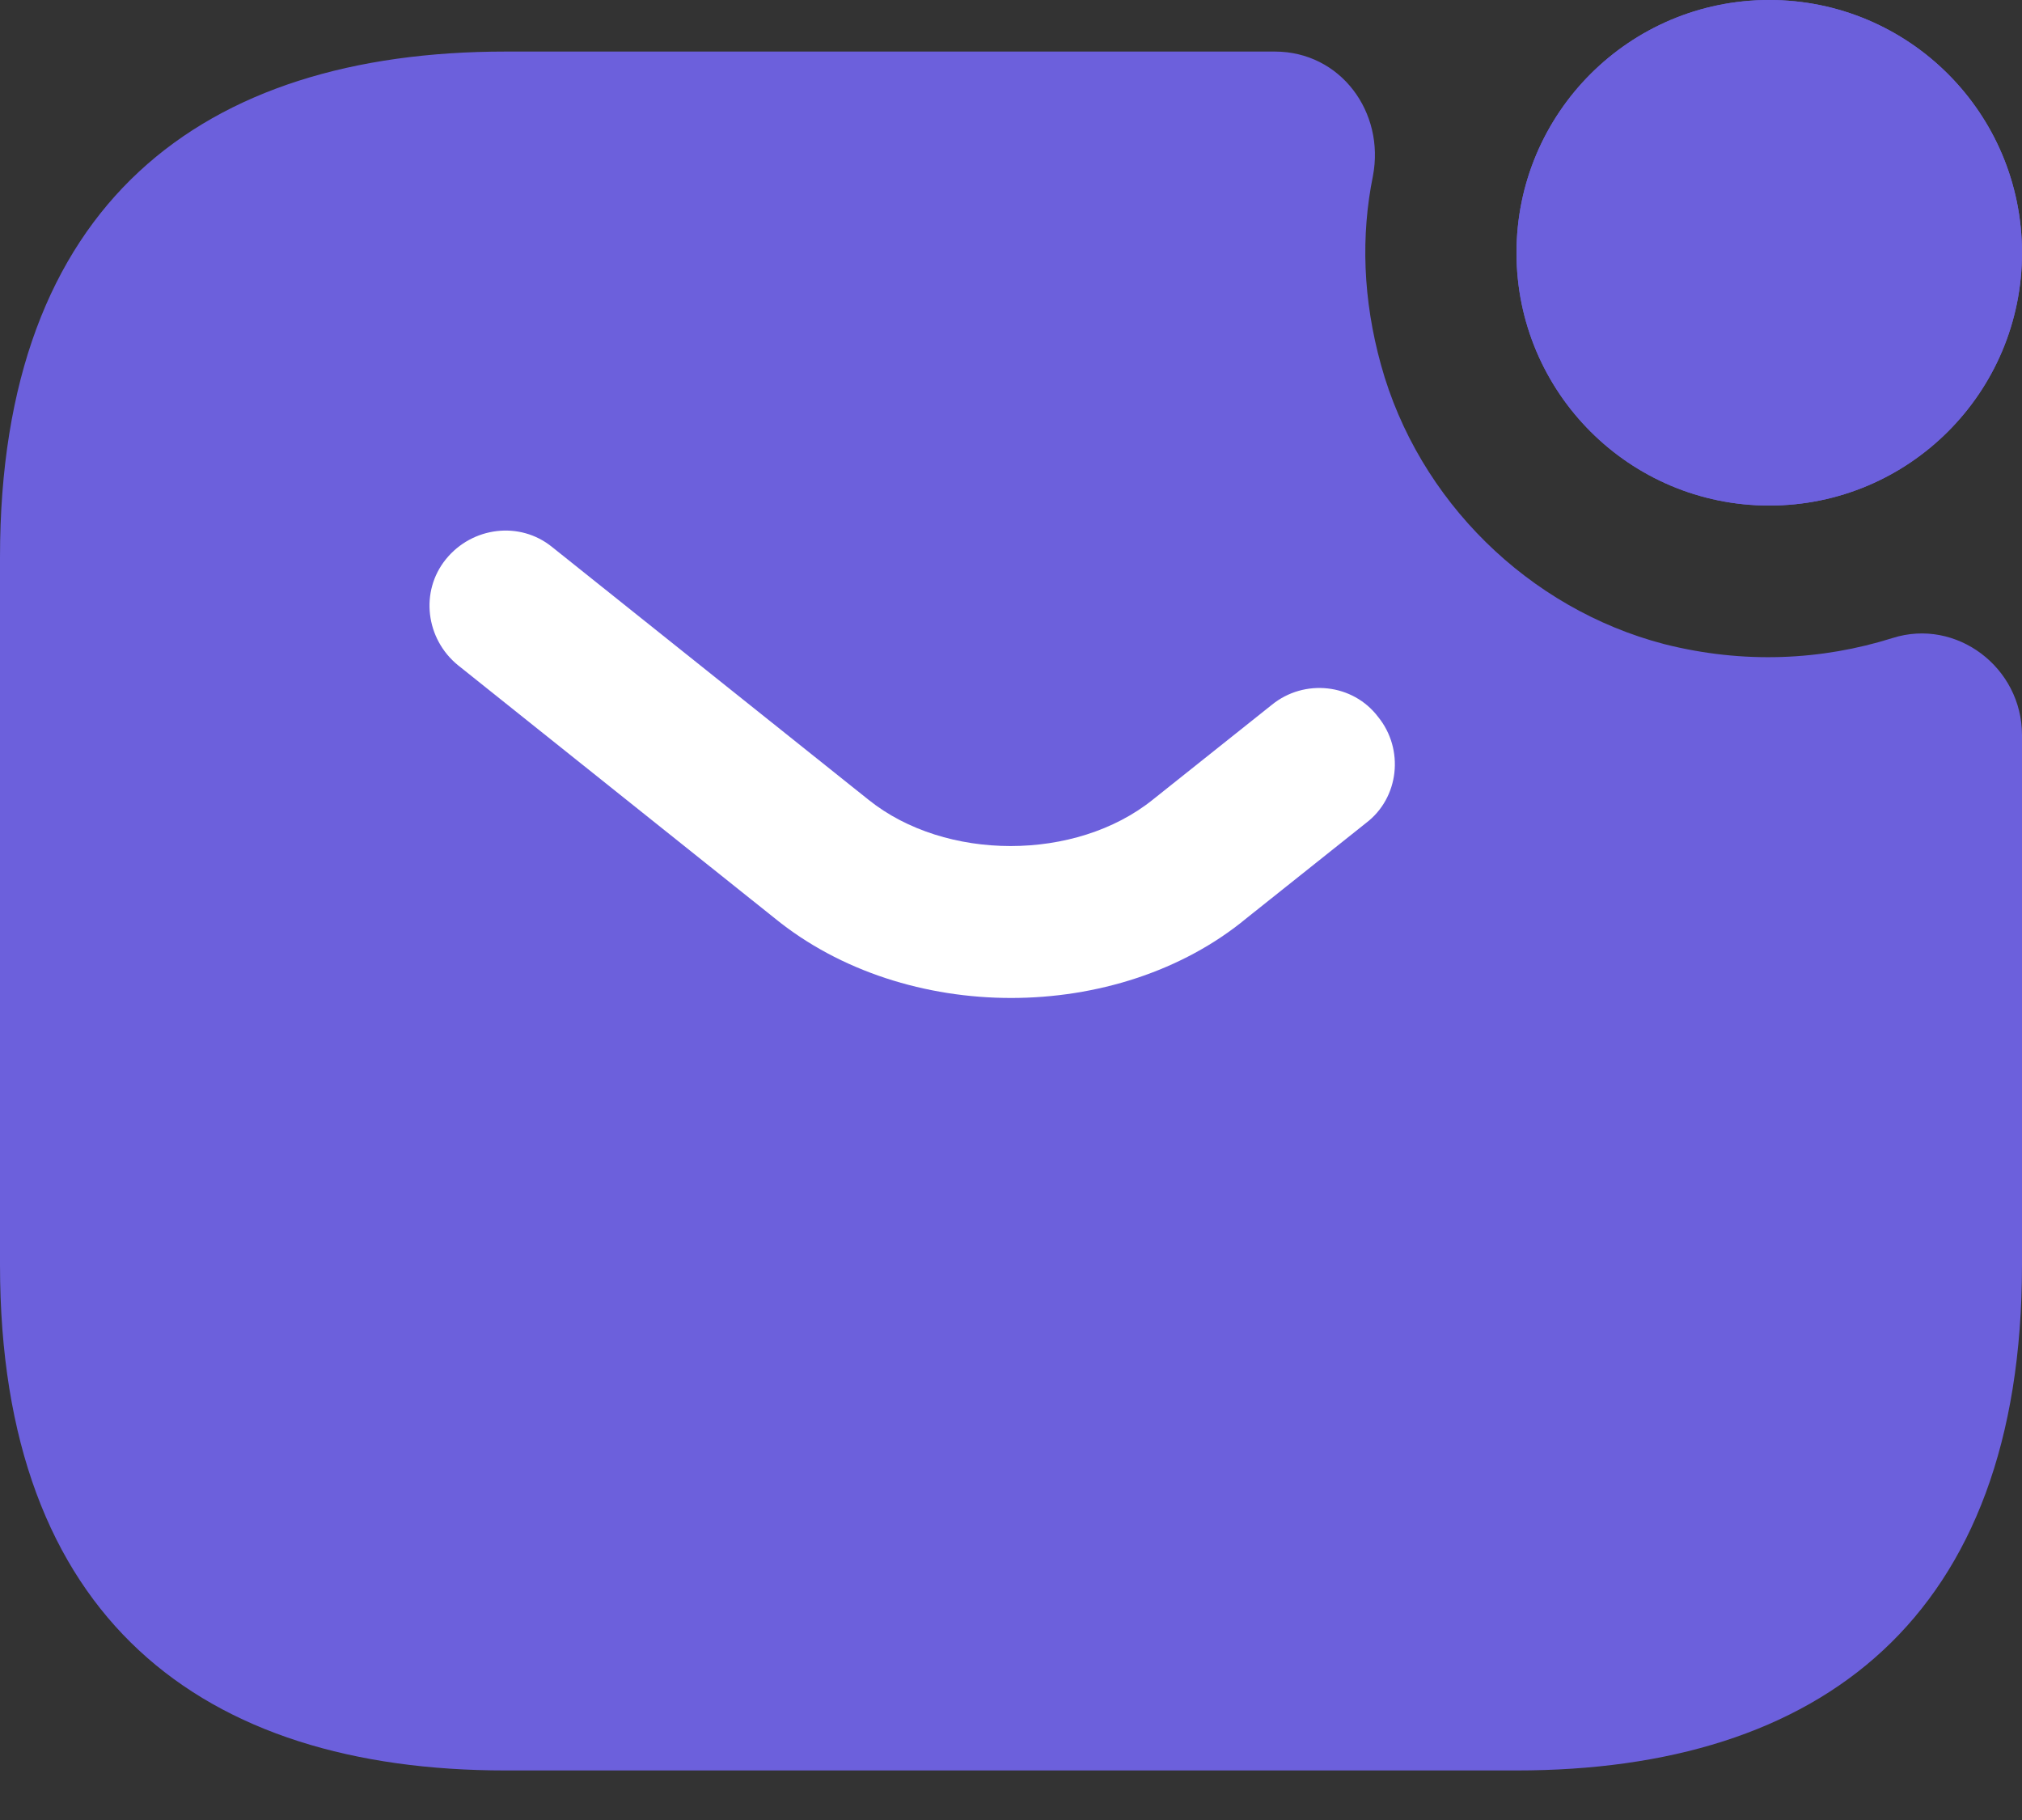
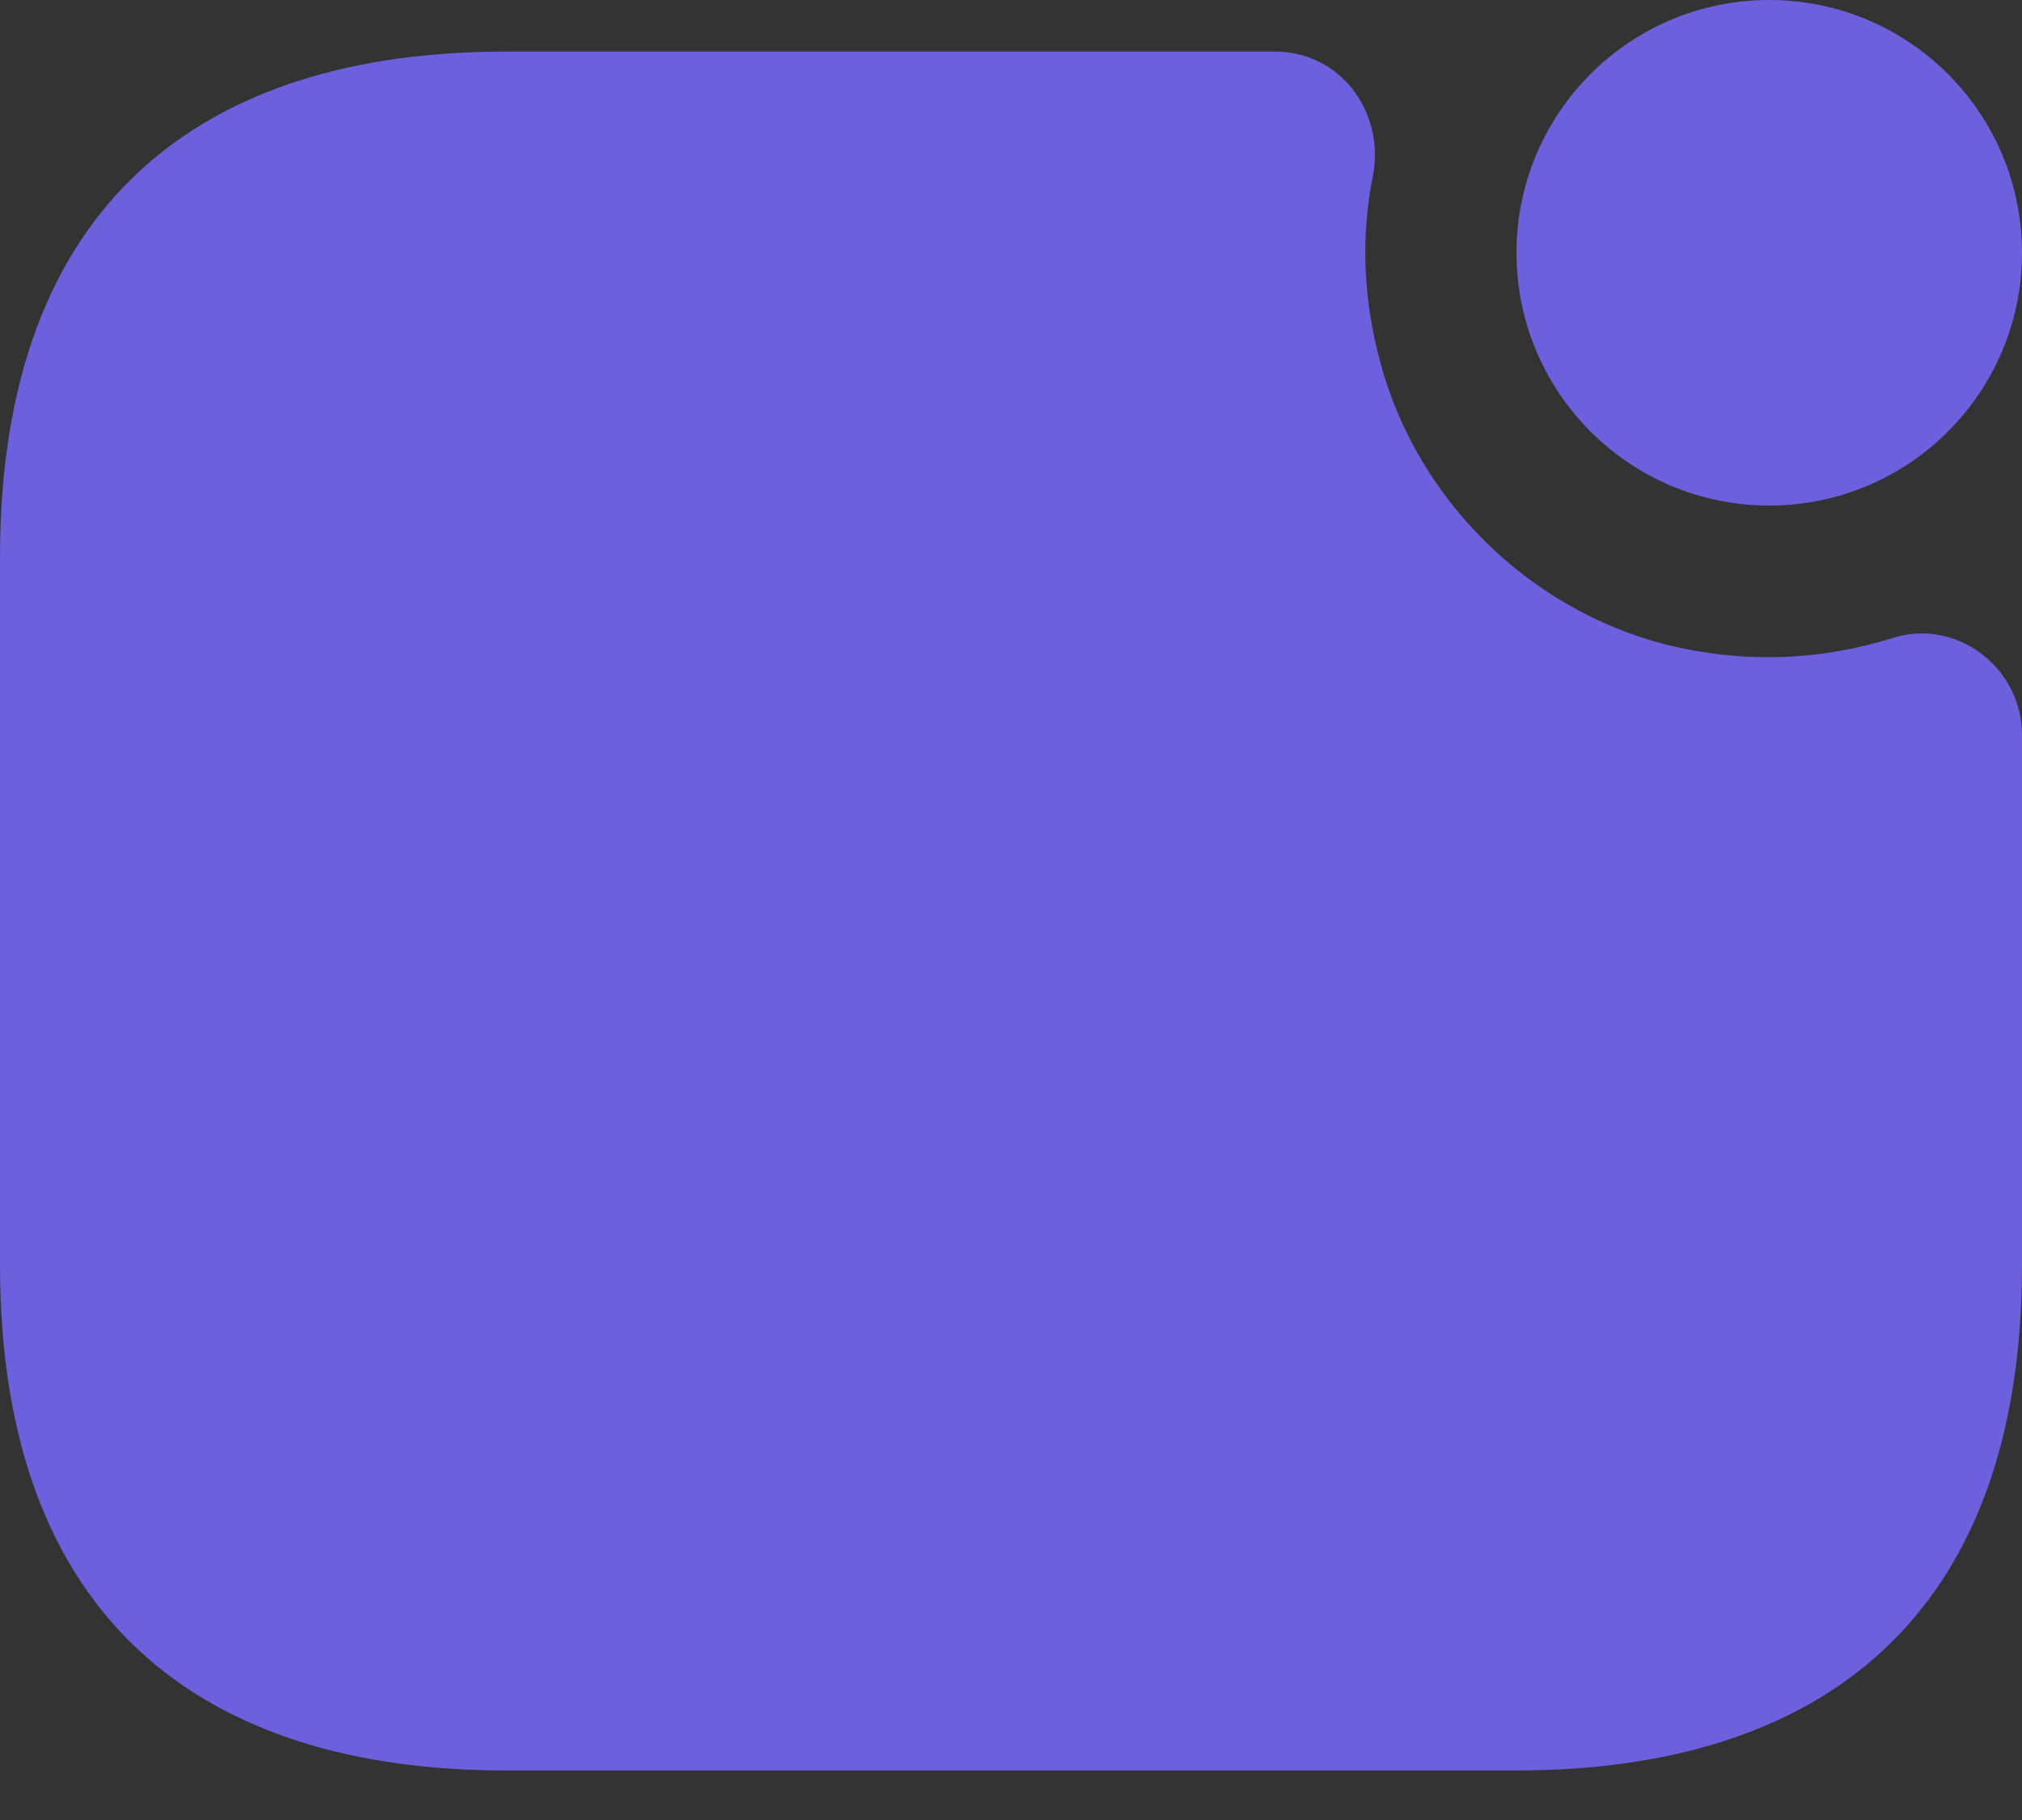
<svg xmlns="http://www.w3.org/2000/svg" width="20" height="18" viewBox="0 0 20 18" fill="none">
  <rect x="0" y="0" width="20" height="18" fill="#333333" stroke="none" />
  <path d="M17.5 5C18.881 5 20 3.881 20 2.5C20 1.119 18.881 0 17.5 0C16.119 0 15 1.119 15 2.5C15 3.881 16.119 5 17.5 5Z" fill="#6C60DC" />
-   <path d="M17.5 5C18.881 5 20 3.881 20 2.5C20 1.119 18.881 0 17.5 0C16.119 0 15 1.119 15 2.5C15 3.881 16.119 5 17.5 5Z" fill="#6C60DC" />
  <path d="M18.72 6.31C19.35 6.11 20 6.6 20 7.27V12.51C20 16.01 18 17.51 15 17.51H5C2 17.51 0 16.01 0 12.51V5.51C0 2.01 2 0.51 5 0.51H12.61C13.26 0.51 13.7 1.11 13.58 1.74C13.46 2.33 13.48 2.96 13.66 3.61C14.03 4.95 15.12 6.02 16.46 6.37C17.25 6.57 18.02 6.53 18.72 6.31Z" fill="#6C60DC" />
-   <path d="M10.001 9.87C9.161 9.87 8.311 9.61 7.661 9.08L4.531 6.58C4.211 6.32 4.151 5.85 4.411 5.53C4.671 5.21 5.141 5.15 5.461 5.41L8.591 7.91C9.351 8.52 10.641 8.52 11.401 7.91L12.581 6.97C12.901 6.71 13.381 6.76 13.631 7.09C13.891 7.41 13.841 7.89 13.511 8.14L12.331 9.08C11.691 9.61 10.841 9.87 10.001 9.87Z" fill="white" />
</svg>